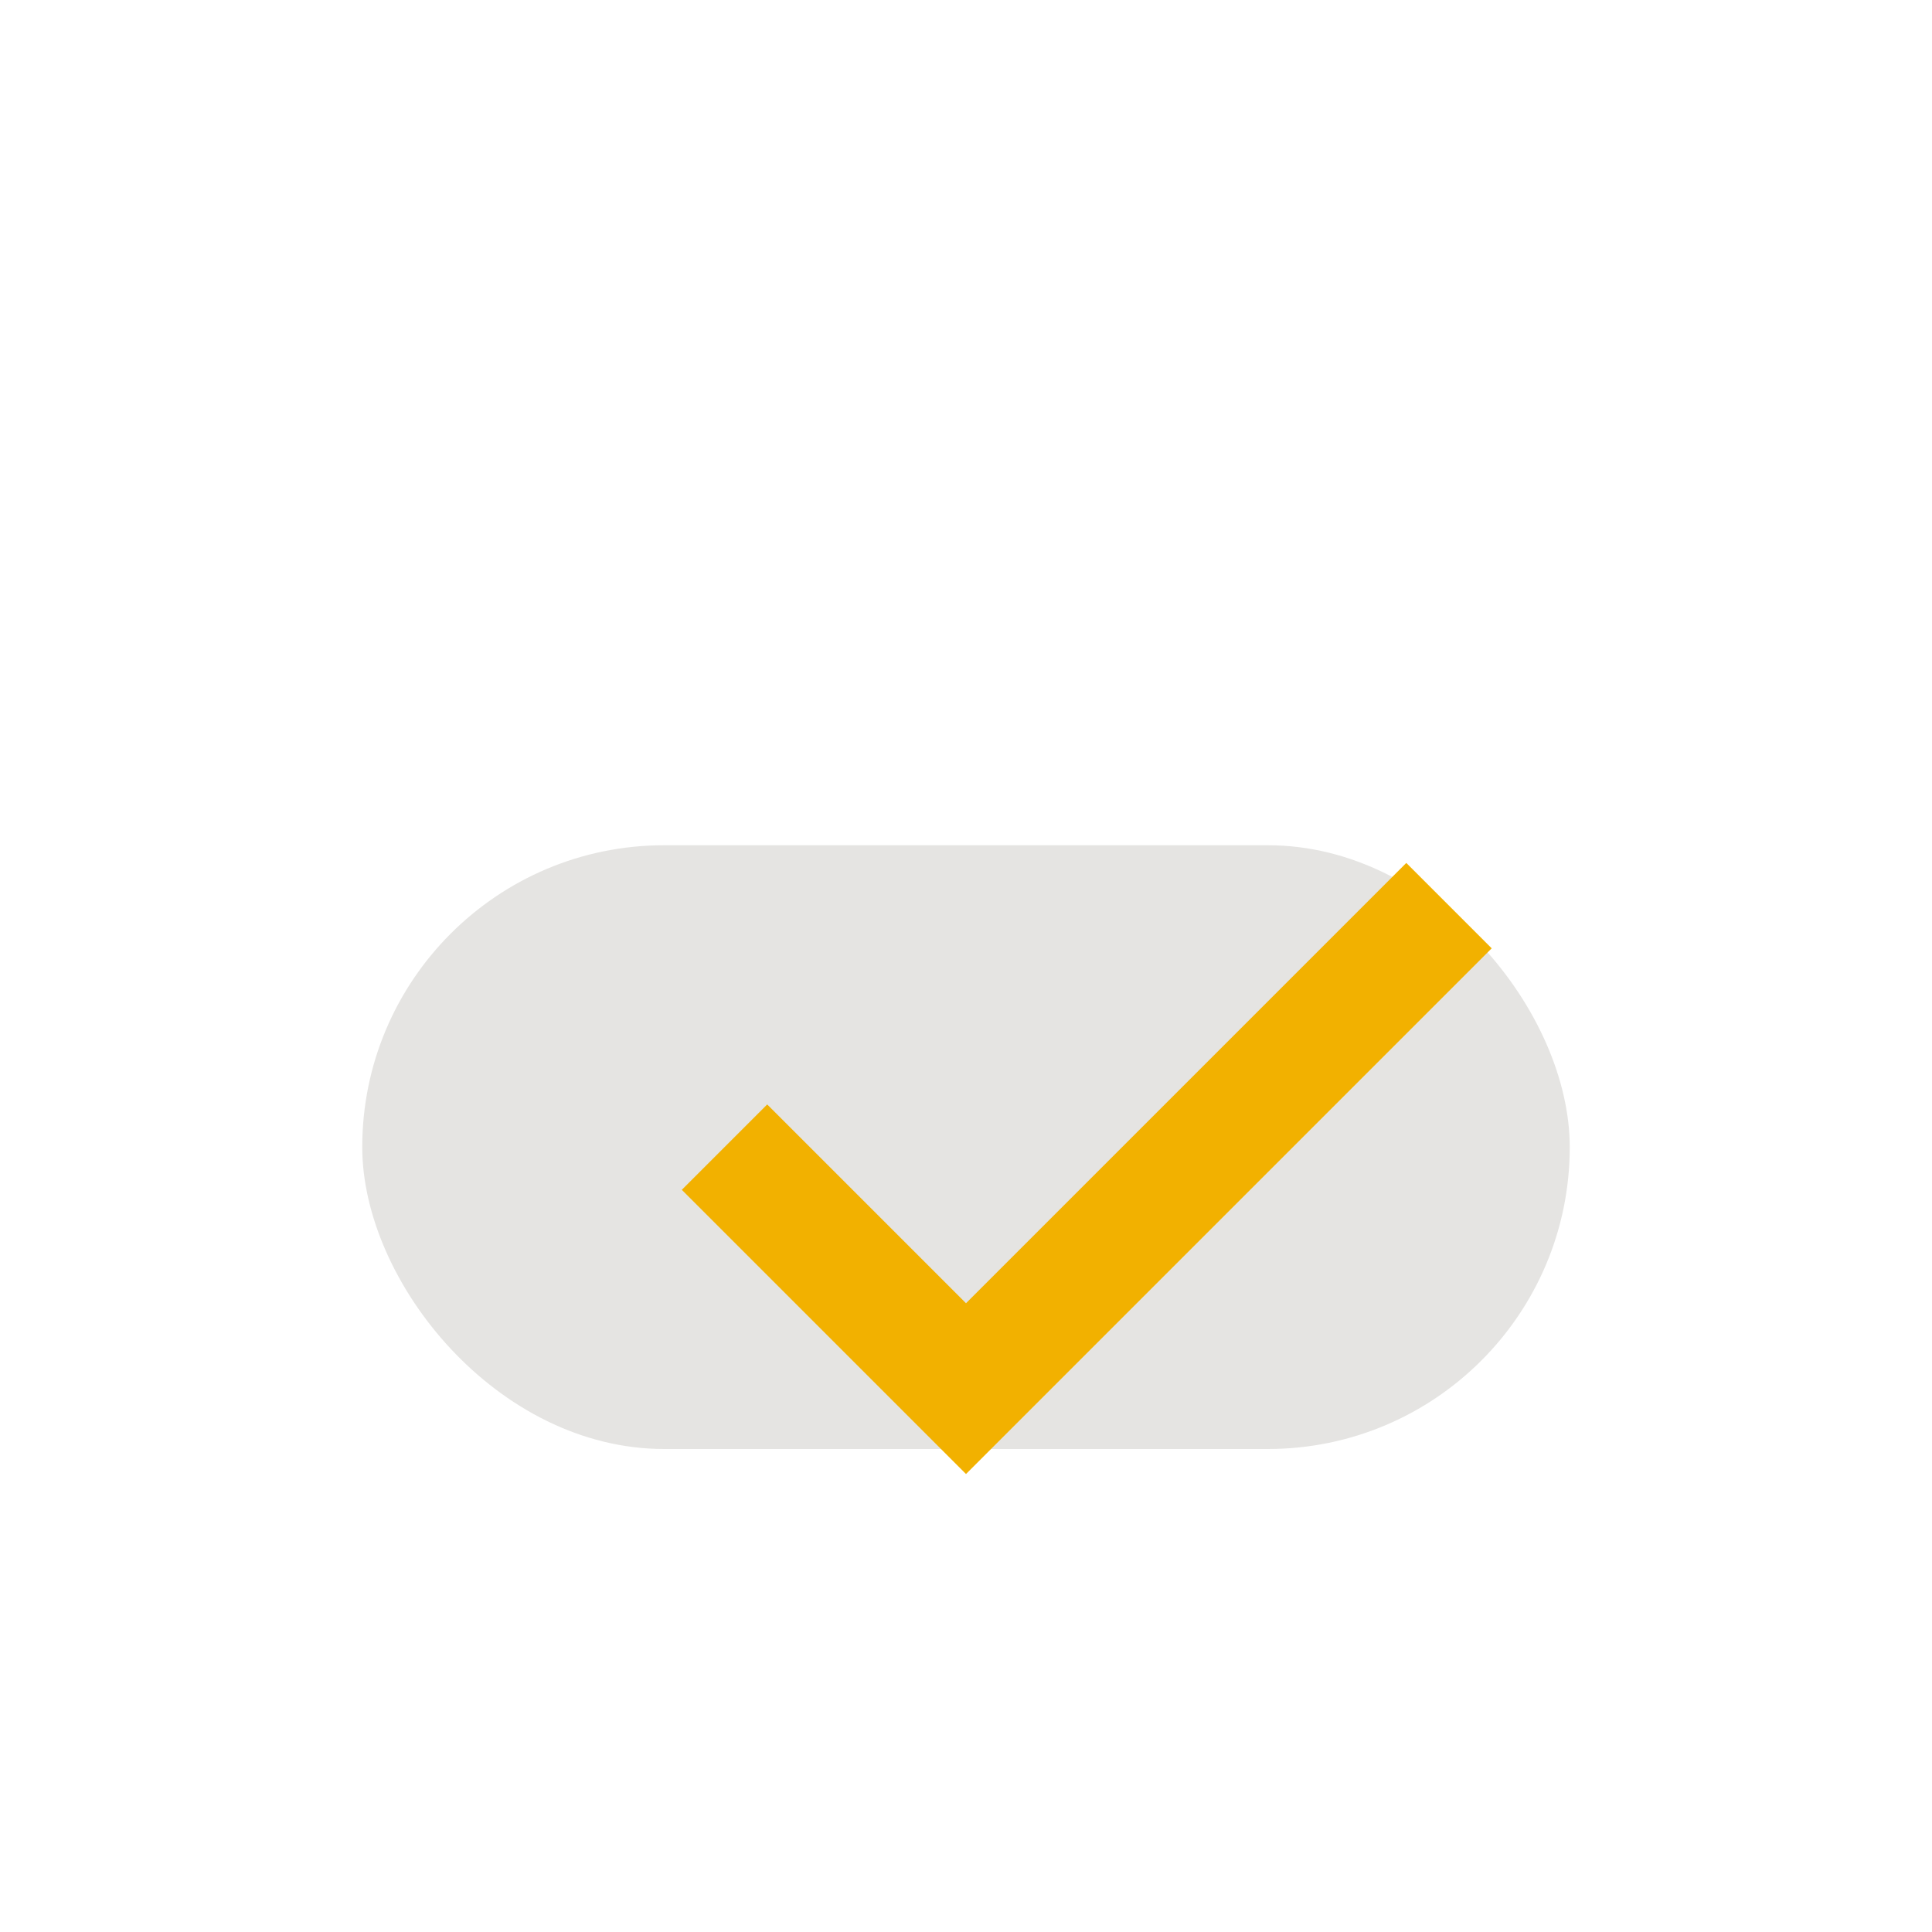
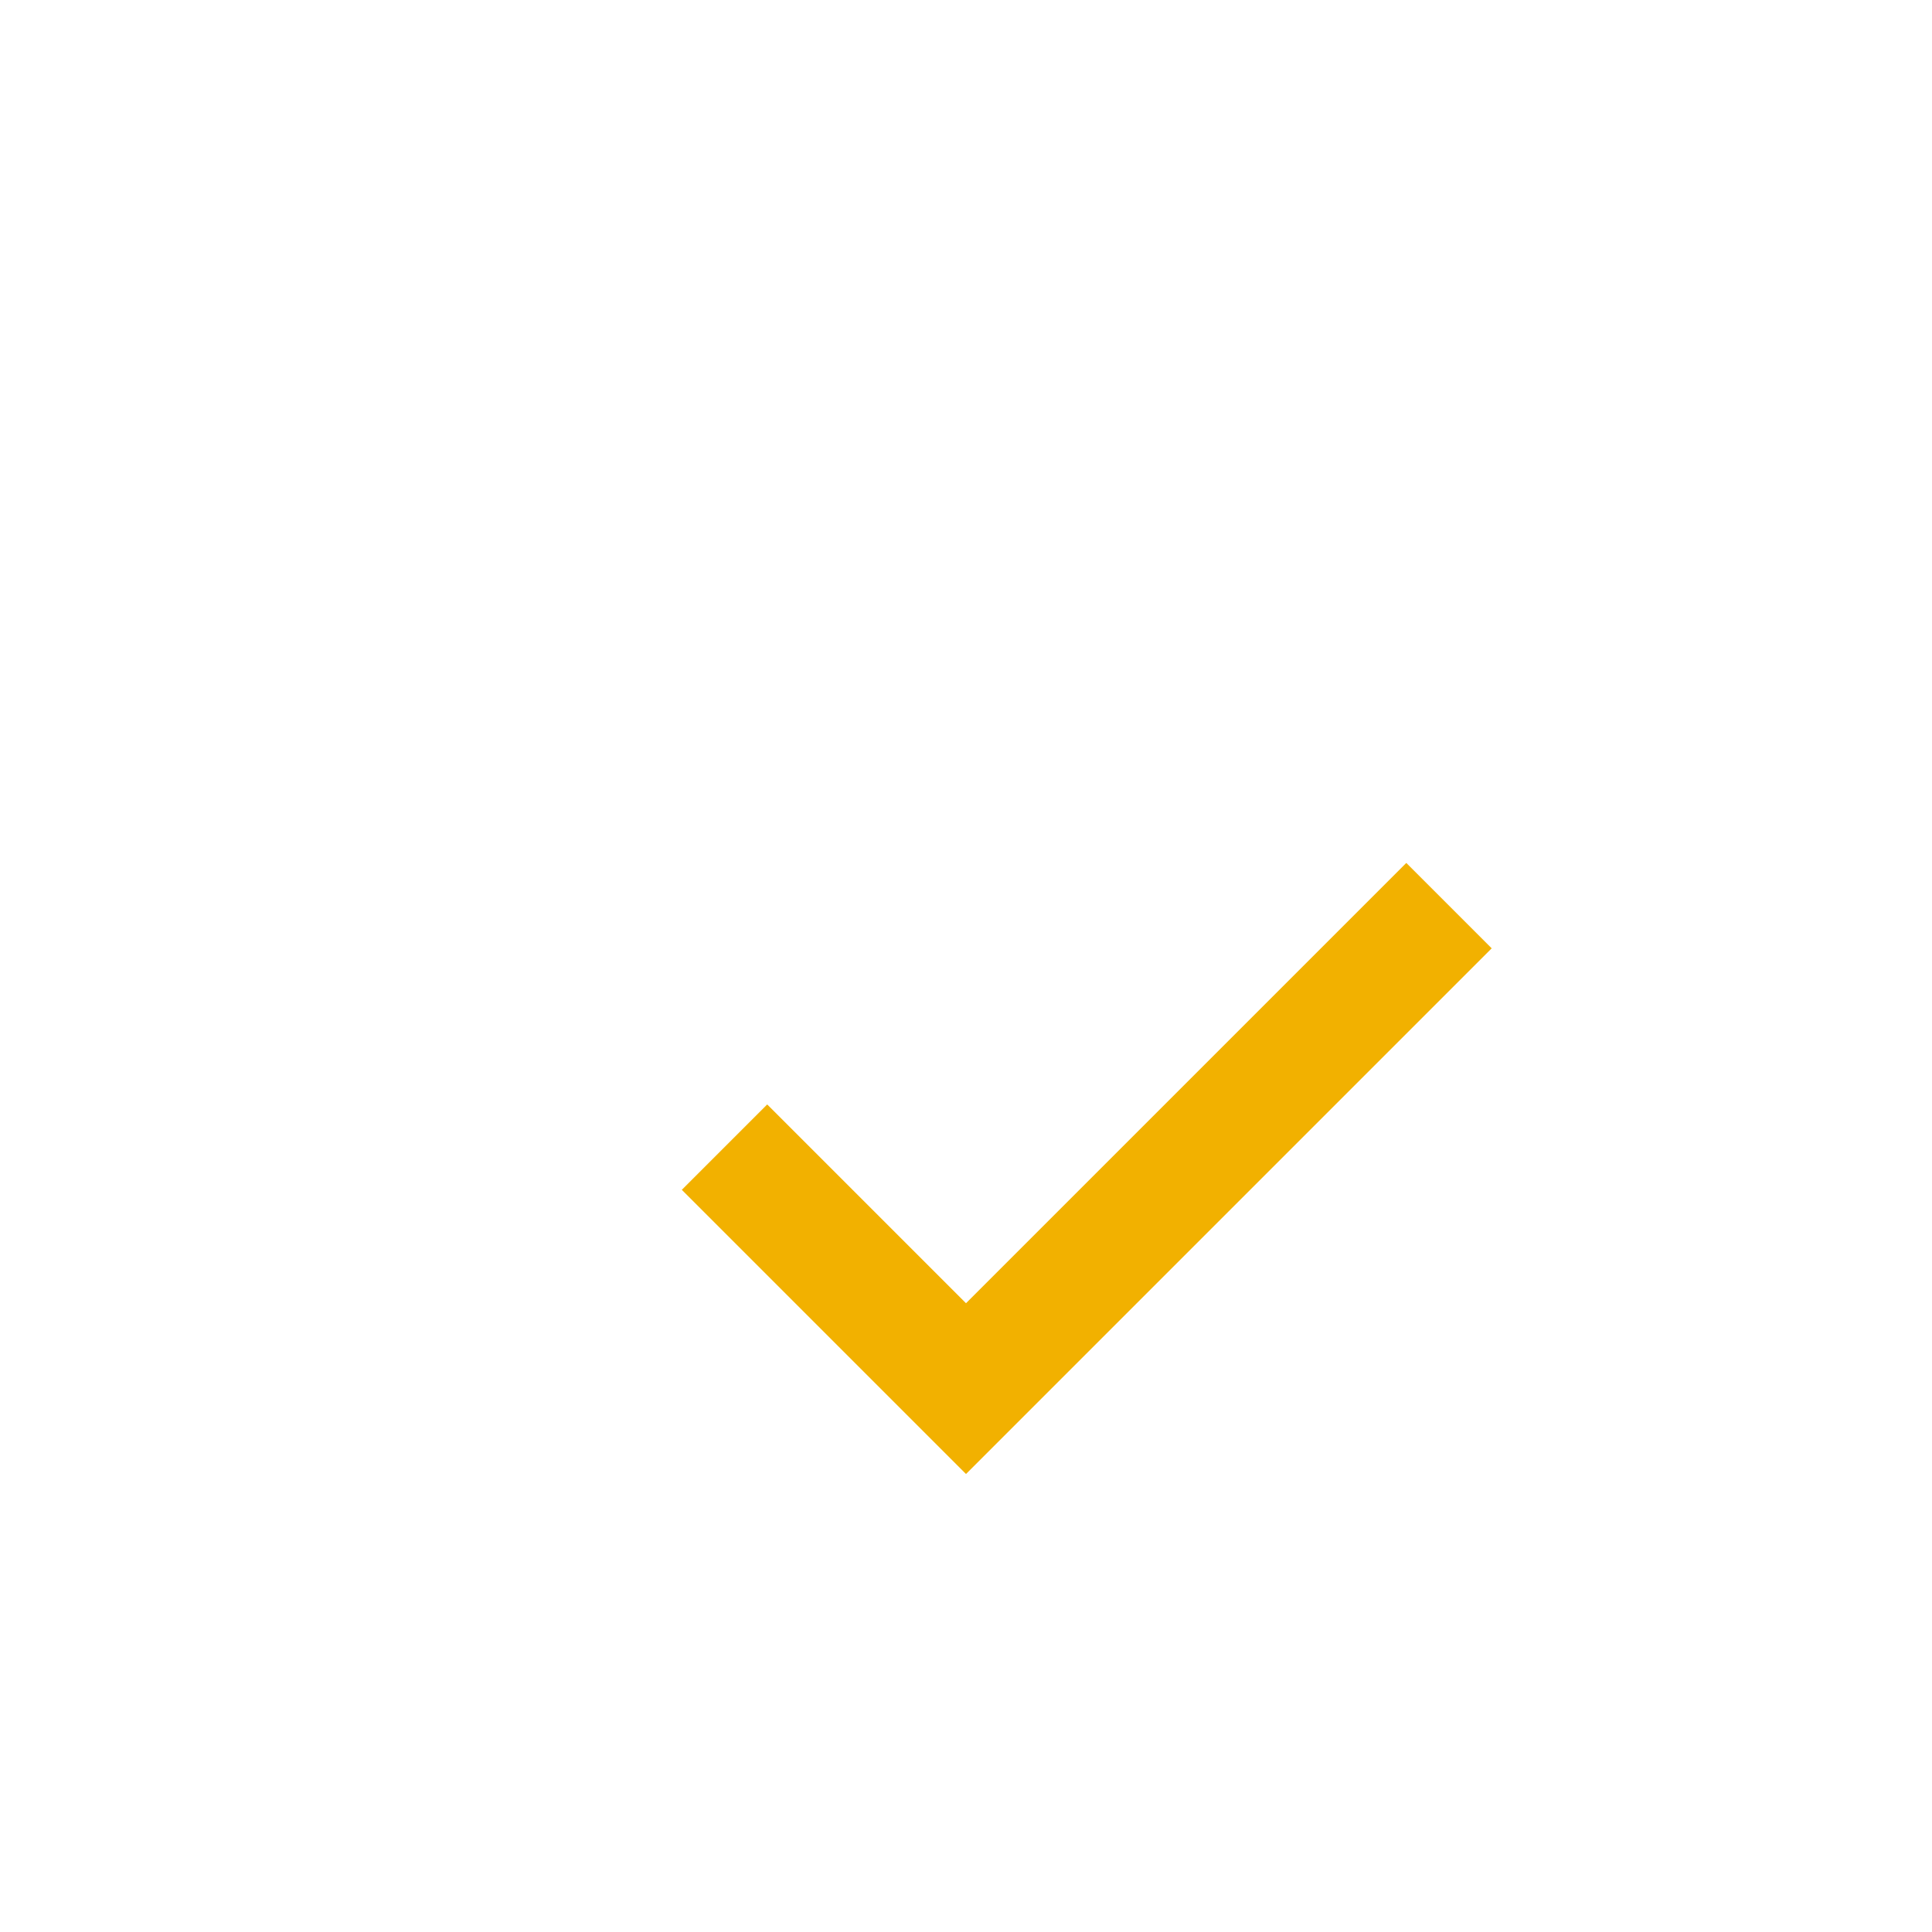
<svg xmlns="http://www.w3.org/2000/svg" width="32" height="32" viewBox="0 0 32 32">
-   <rect x="6" y="14" width="20" height="10" rx="5" fill="#E5E4E2" />
  <path d="M12 19l4 4 8-8" stroke="#F2B100" stroke-width="2" fill="none" />
</svg>